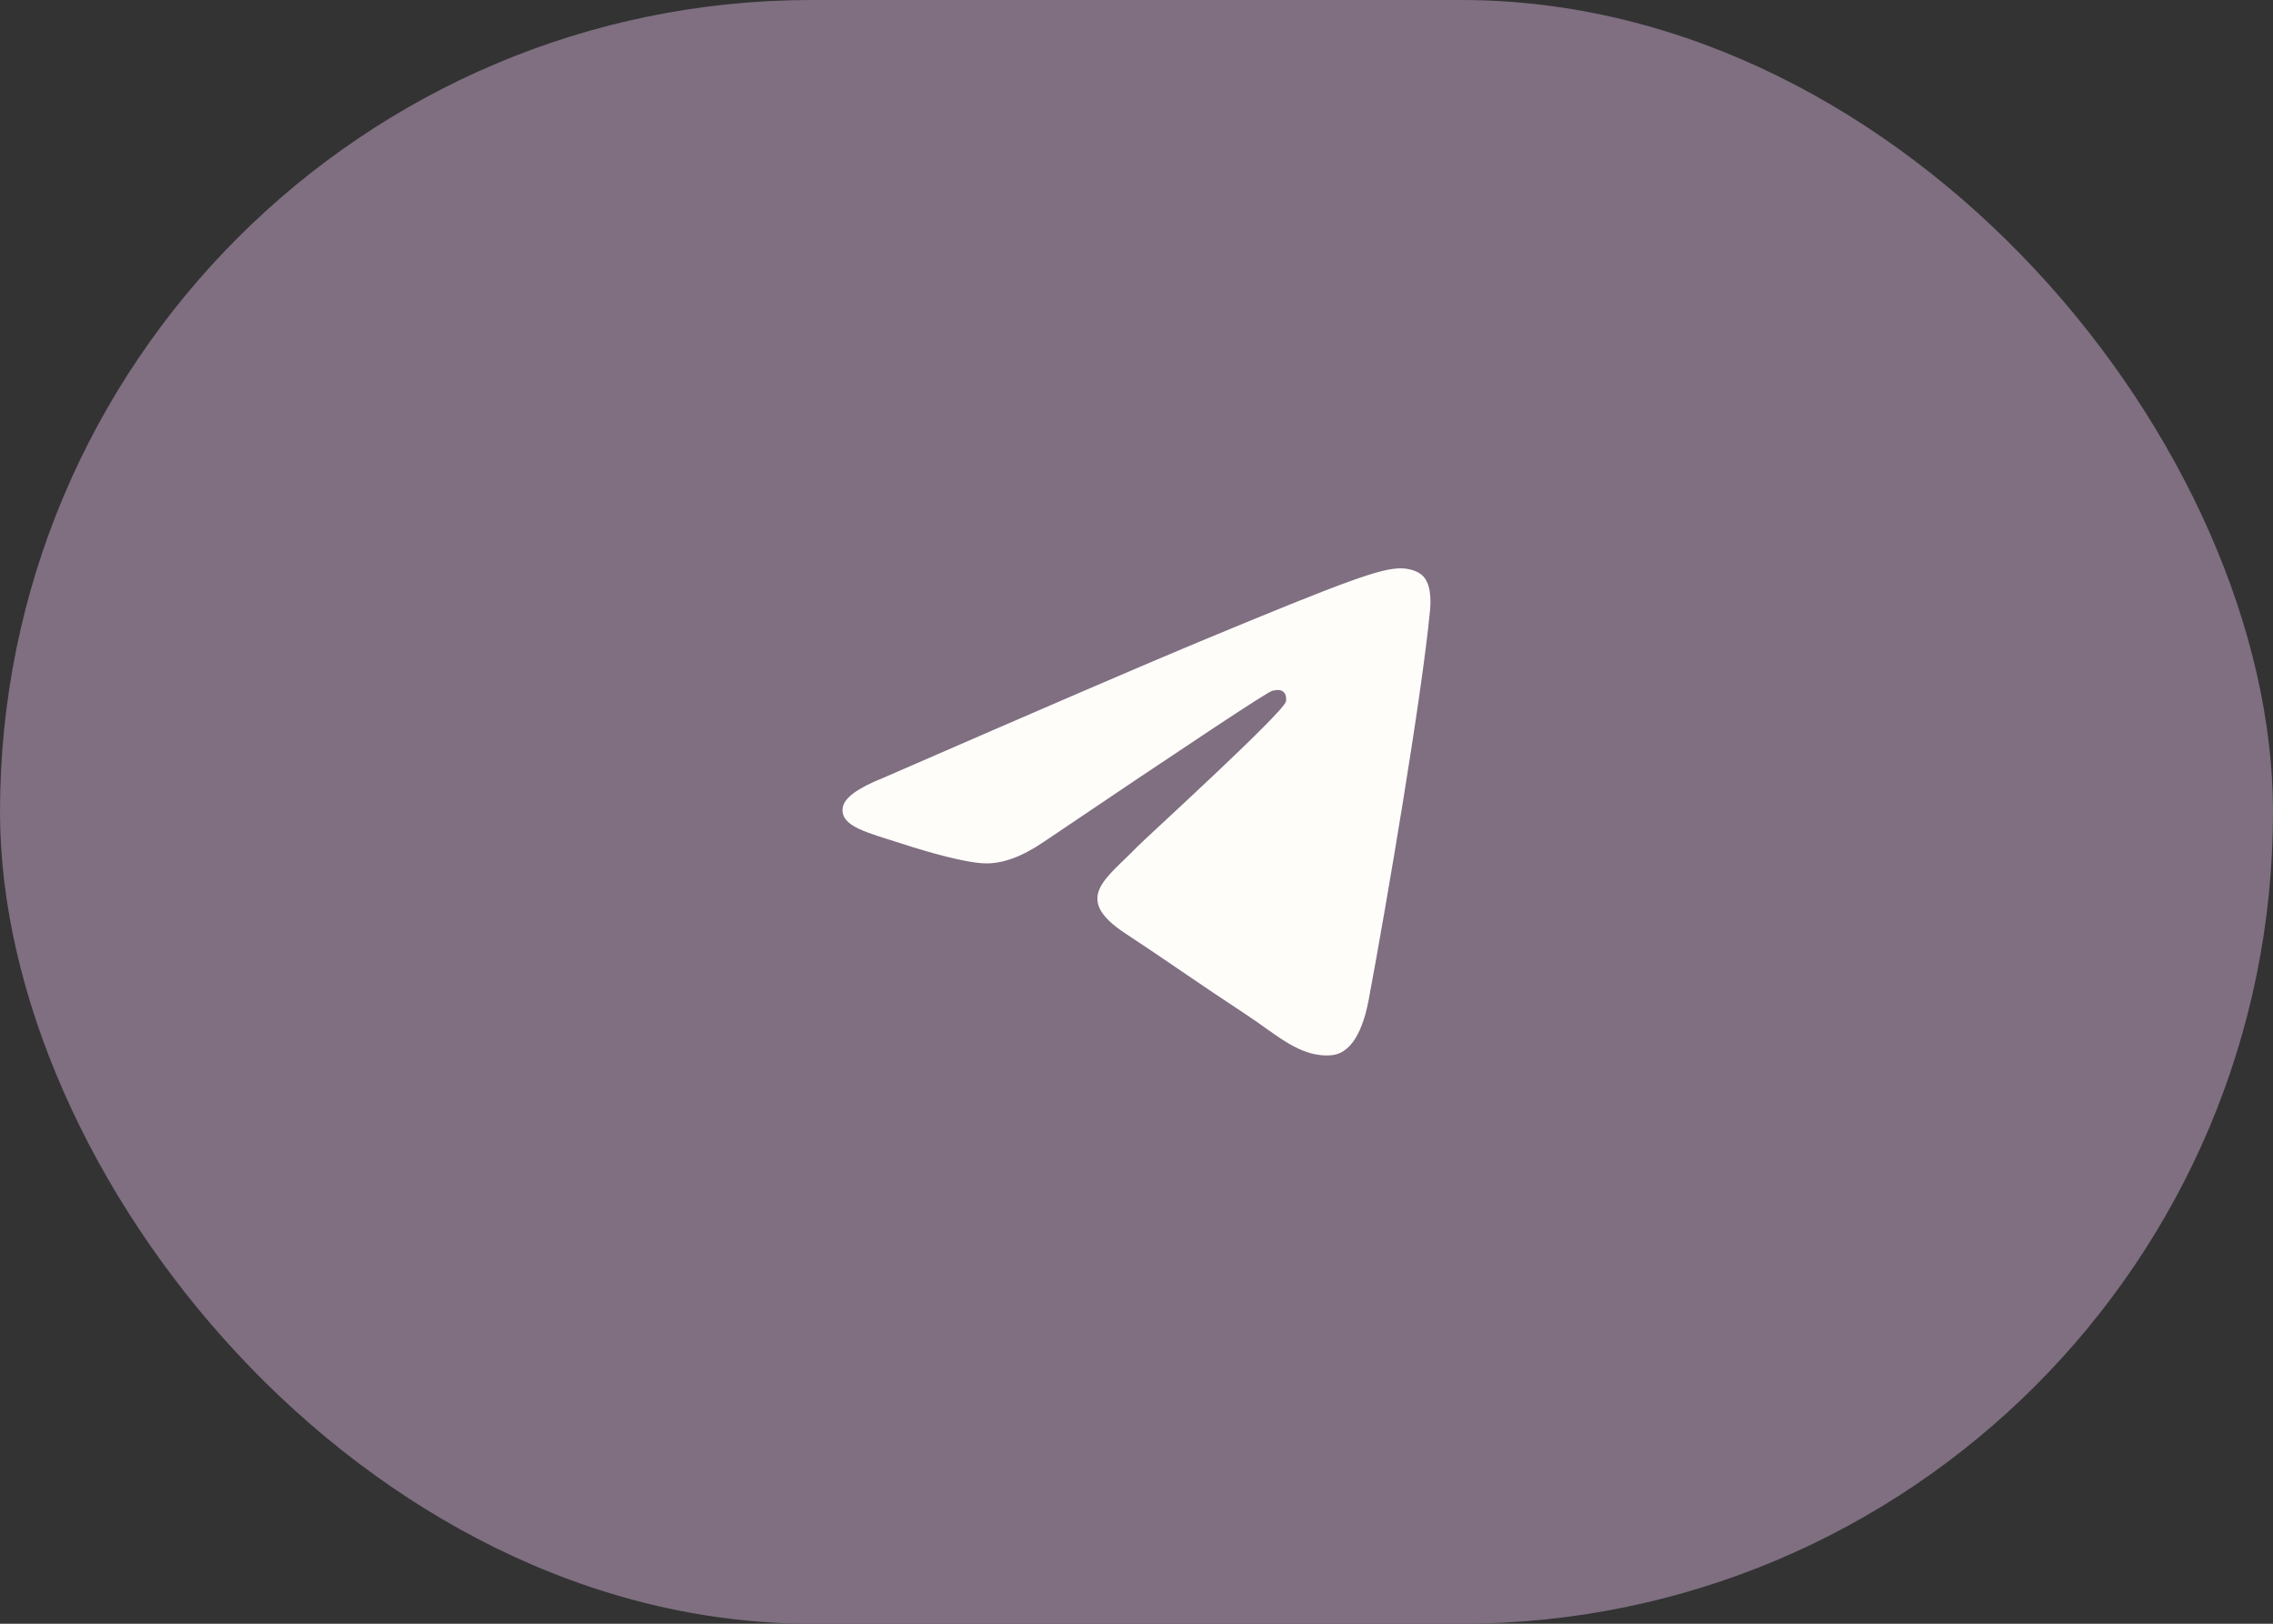
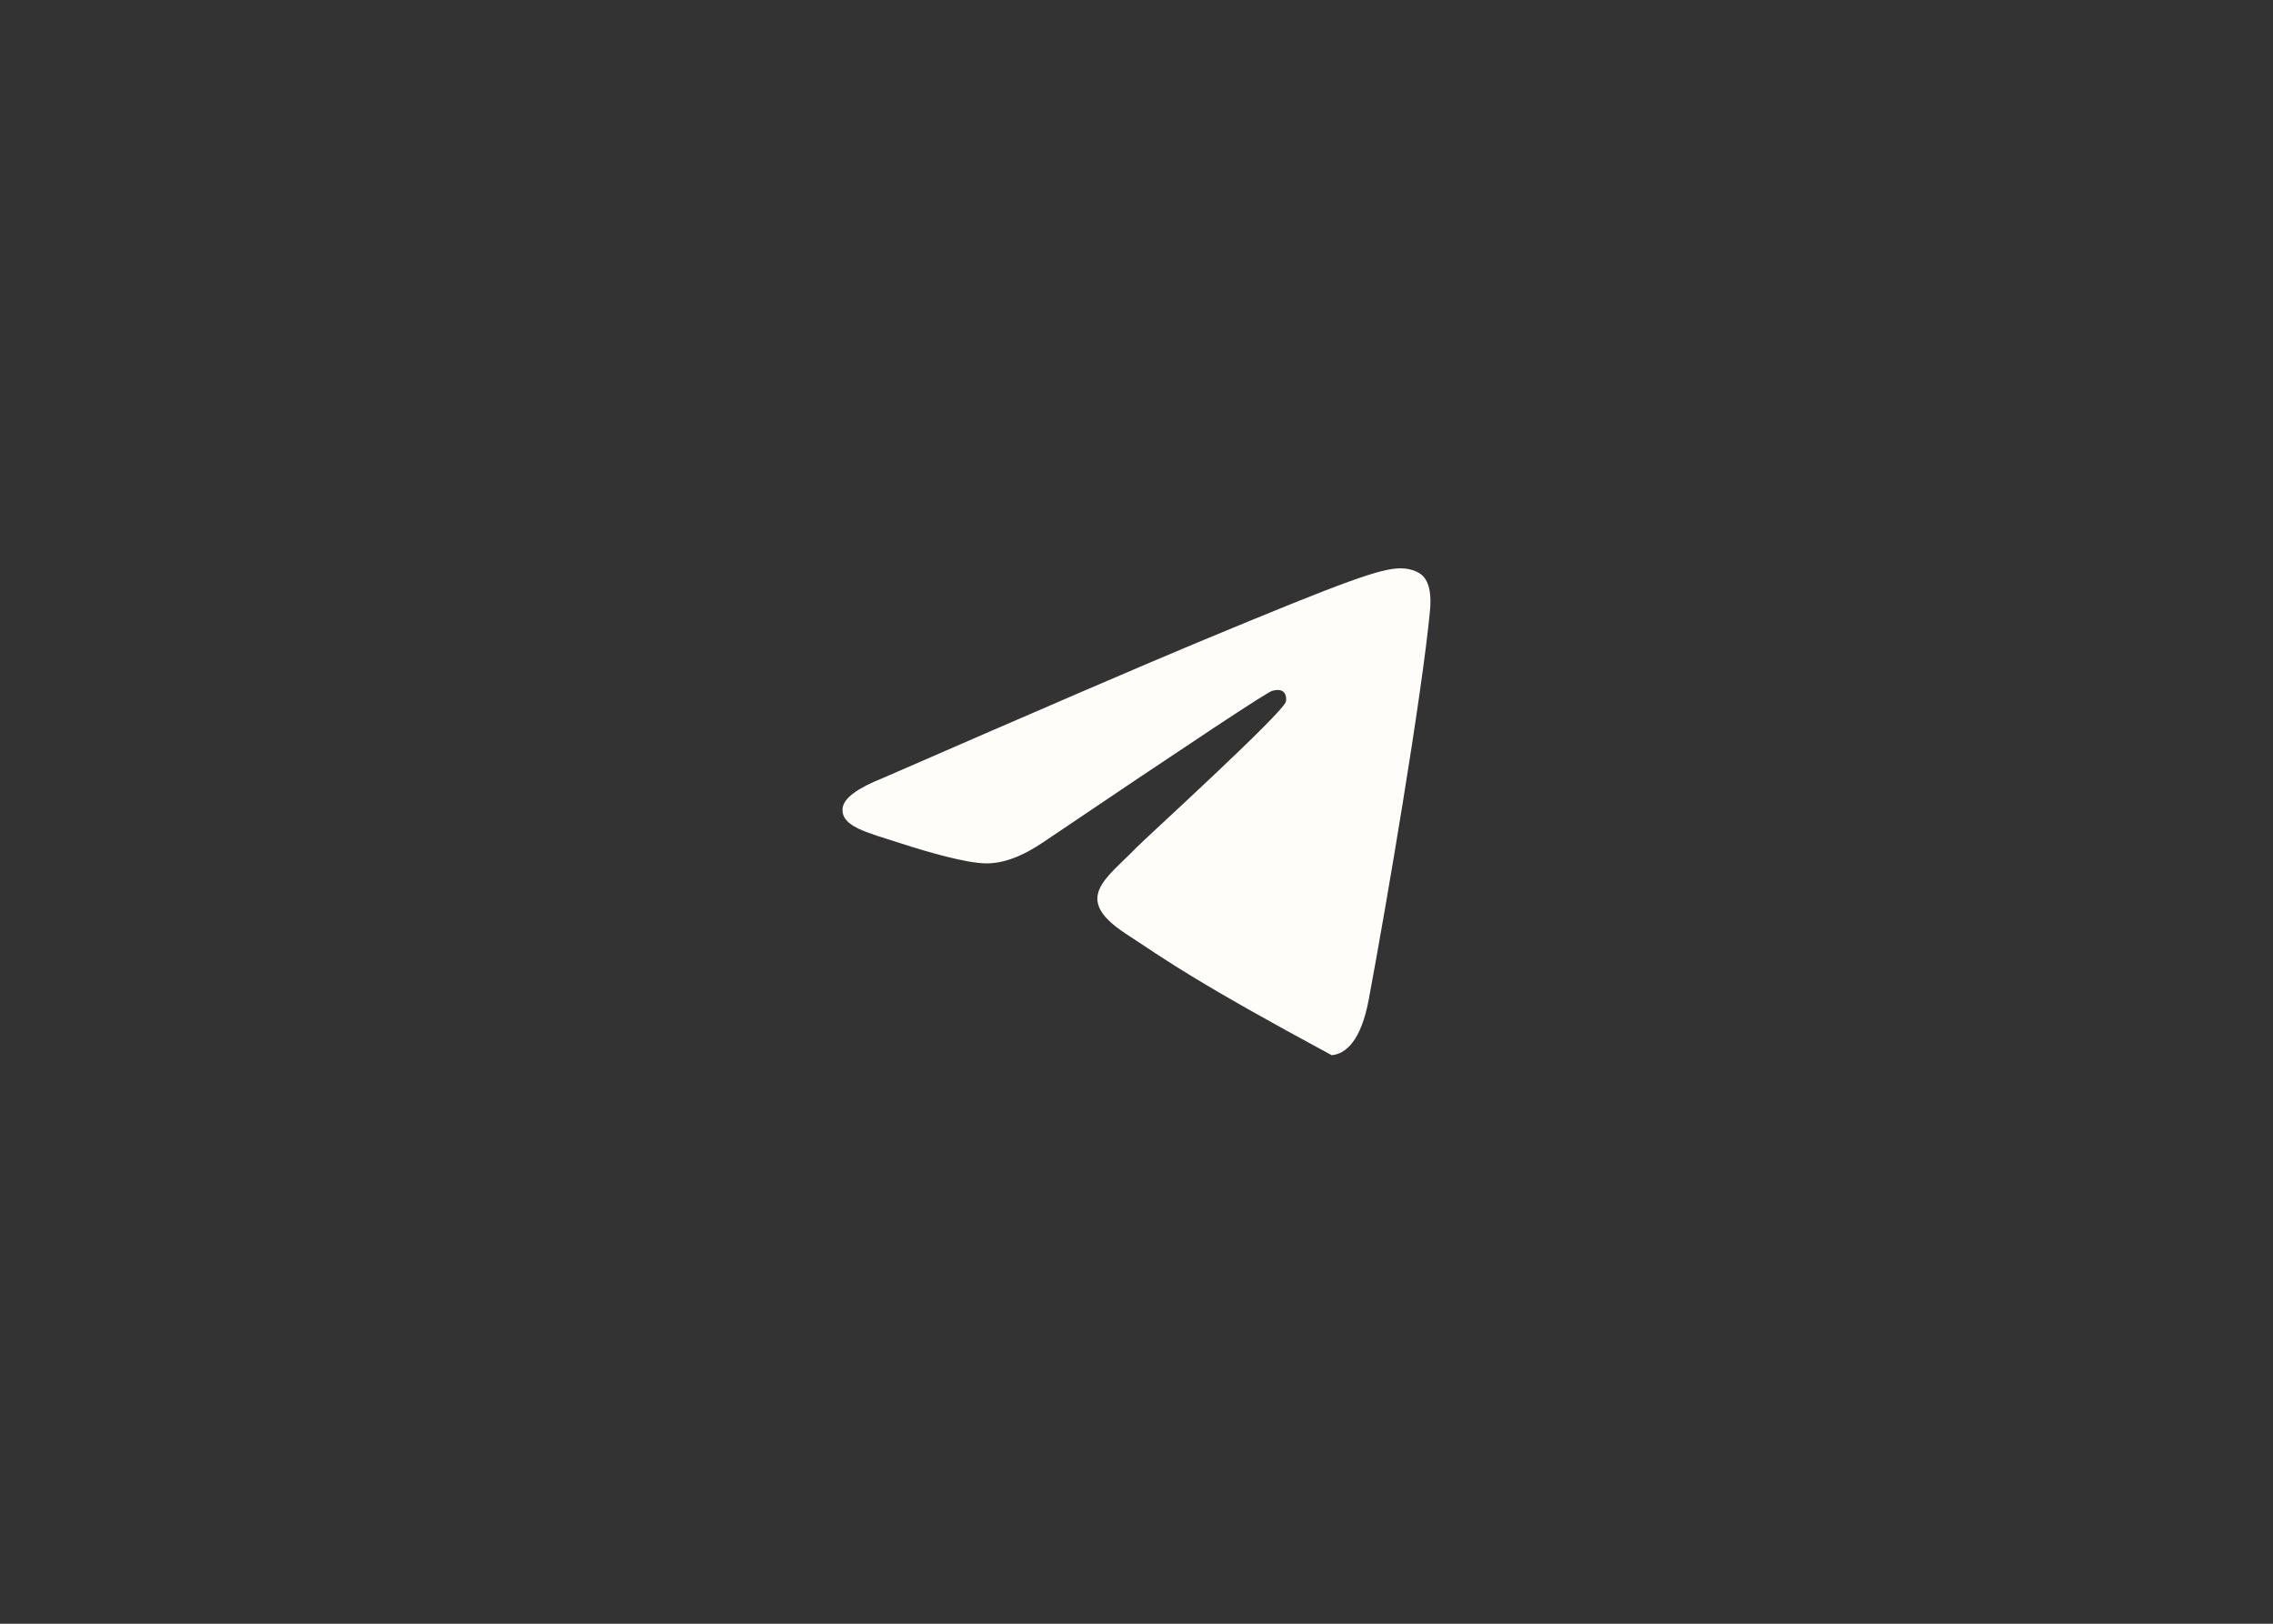
<svg xmlns="http://www.w3.org/2000/svg" width="70" height="50" viewBox="0 0 70 50" fill="none">
  <rect x="0" y="0" width="70" height="50" fill="#333333" stroke="none" />
-   <rect width="70" height="50" rx="25" fill="#7F6F81" />
-   <path fill-rule="evenodd" clip-rule="evenodd" d="M27.191 23.957C32.05 21.84 35.29 20.445 36.911 19.771C41.539 17.846 42.501 17.511 43.128 17.5C43.266 17.498 43.574 17.532 43.774 17.694C44.07 17.934 44.072 18.456 44.039 18.801C43.788 21.437 42.703 27.832 42.151 30.784C41.917 32.033 41.457 32.452 41.012 32.493C40.044 32.582 39.309 31.853 38.371 31.238C36.904 30.277 36.076 29.678 34.652 28.74C33.006 27.656 34.073 27.06 35.011 26.086C35.256 25.831 39.521 21.952 39.603 21.6C39.614 21.556 39.623 21.392 39.526 21.305C39.428 21.219 39.285 21.248 39.181 21.272C39.034 21.305 36.69 22.854 32.151 25.919C31.485 26.375 30.883 26.598 30.343 26.586C29.748 26.573 28.603 26.25 27.753 25.973C26.709 25.634 25.879 25.454 25.951 24.878C25.989 24.578 26.402 24.271 27.191 23.957Z" fill="#FFFDFA" />
+   <path fill-rule="evenodd" clip-rule="evenodd" d="M27.191 23.957C32.05 21.84 35.29 20.445 36.911 19.771C41.539 17.846 42.501 17.511 43.128 17.5C43.266 17.498 43.574 17.532 43.774 17.694C44.07 17.934 44.072 18.456 44.039 18.801C43.788 21.437 42.703 27.832 42.151 30.784C41.917 32.033 41.457 32.452 41.012 32.493C36.904 30.277 36.076 29.678 34.652 28.74C33.006 27.656 34.073 27.06 35.011 26.086C35.256 25.831 39.521 21.952 39.603 21.6C39.614 21.556 39.623 21.392 39.526 21.305C39.428 21.219 39.285 21.248 39.181 21.272C39.034 21.305 36.69 22.854 32.151 25.919C31.485 26.375 30.883 26.598 30.343 26.586C29.748 26.573 28.603 26.25 27.753 25.973C26.709 25.634 25.879 25.454 25.951 24.878C25.989 24.578 26.402 24.271 27.191 23.957Z" fill="#FFFDFA" />
</svg>